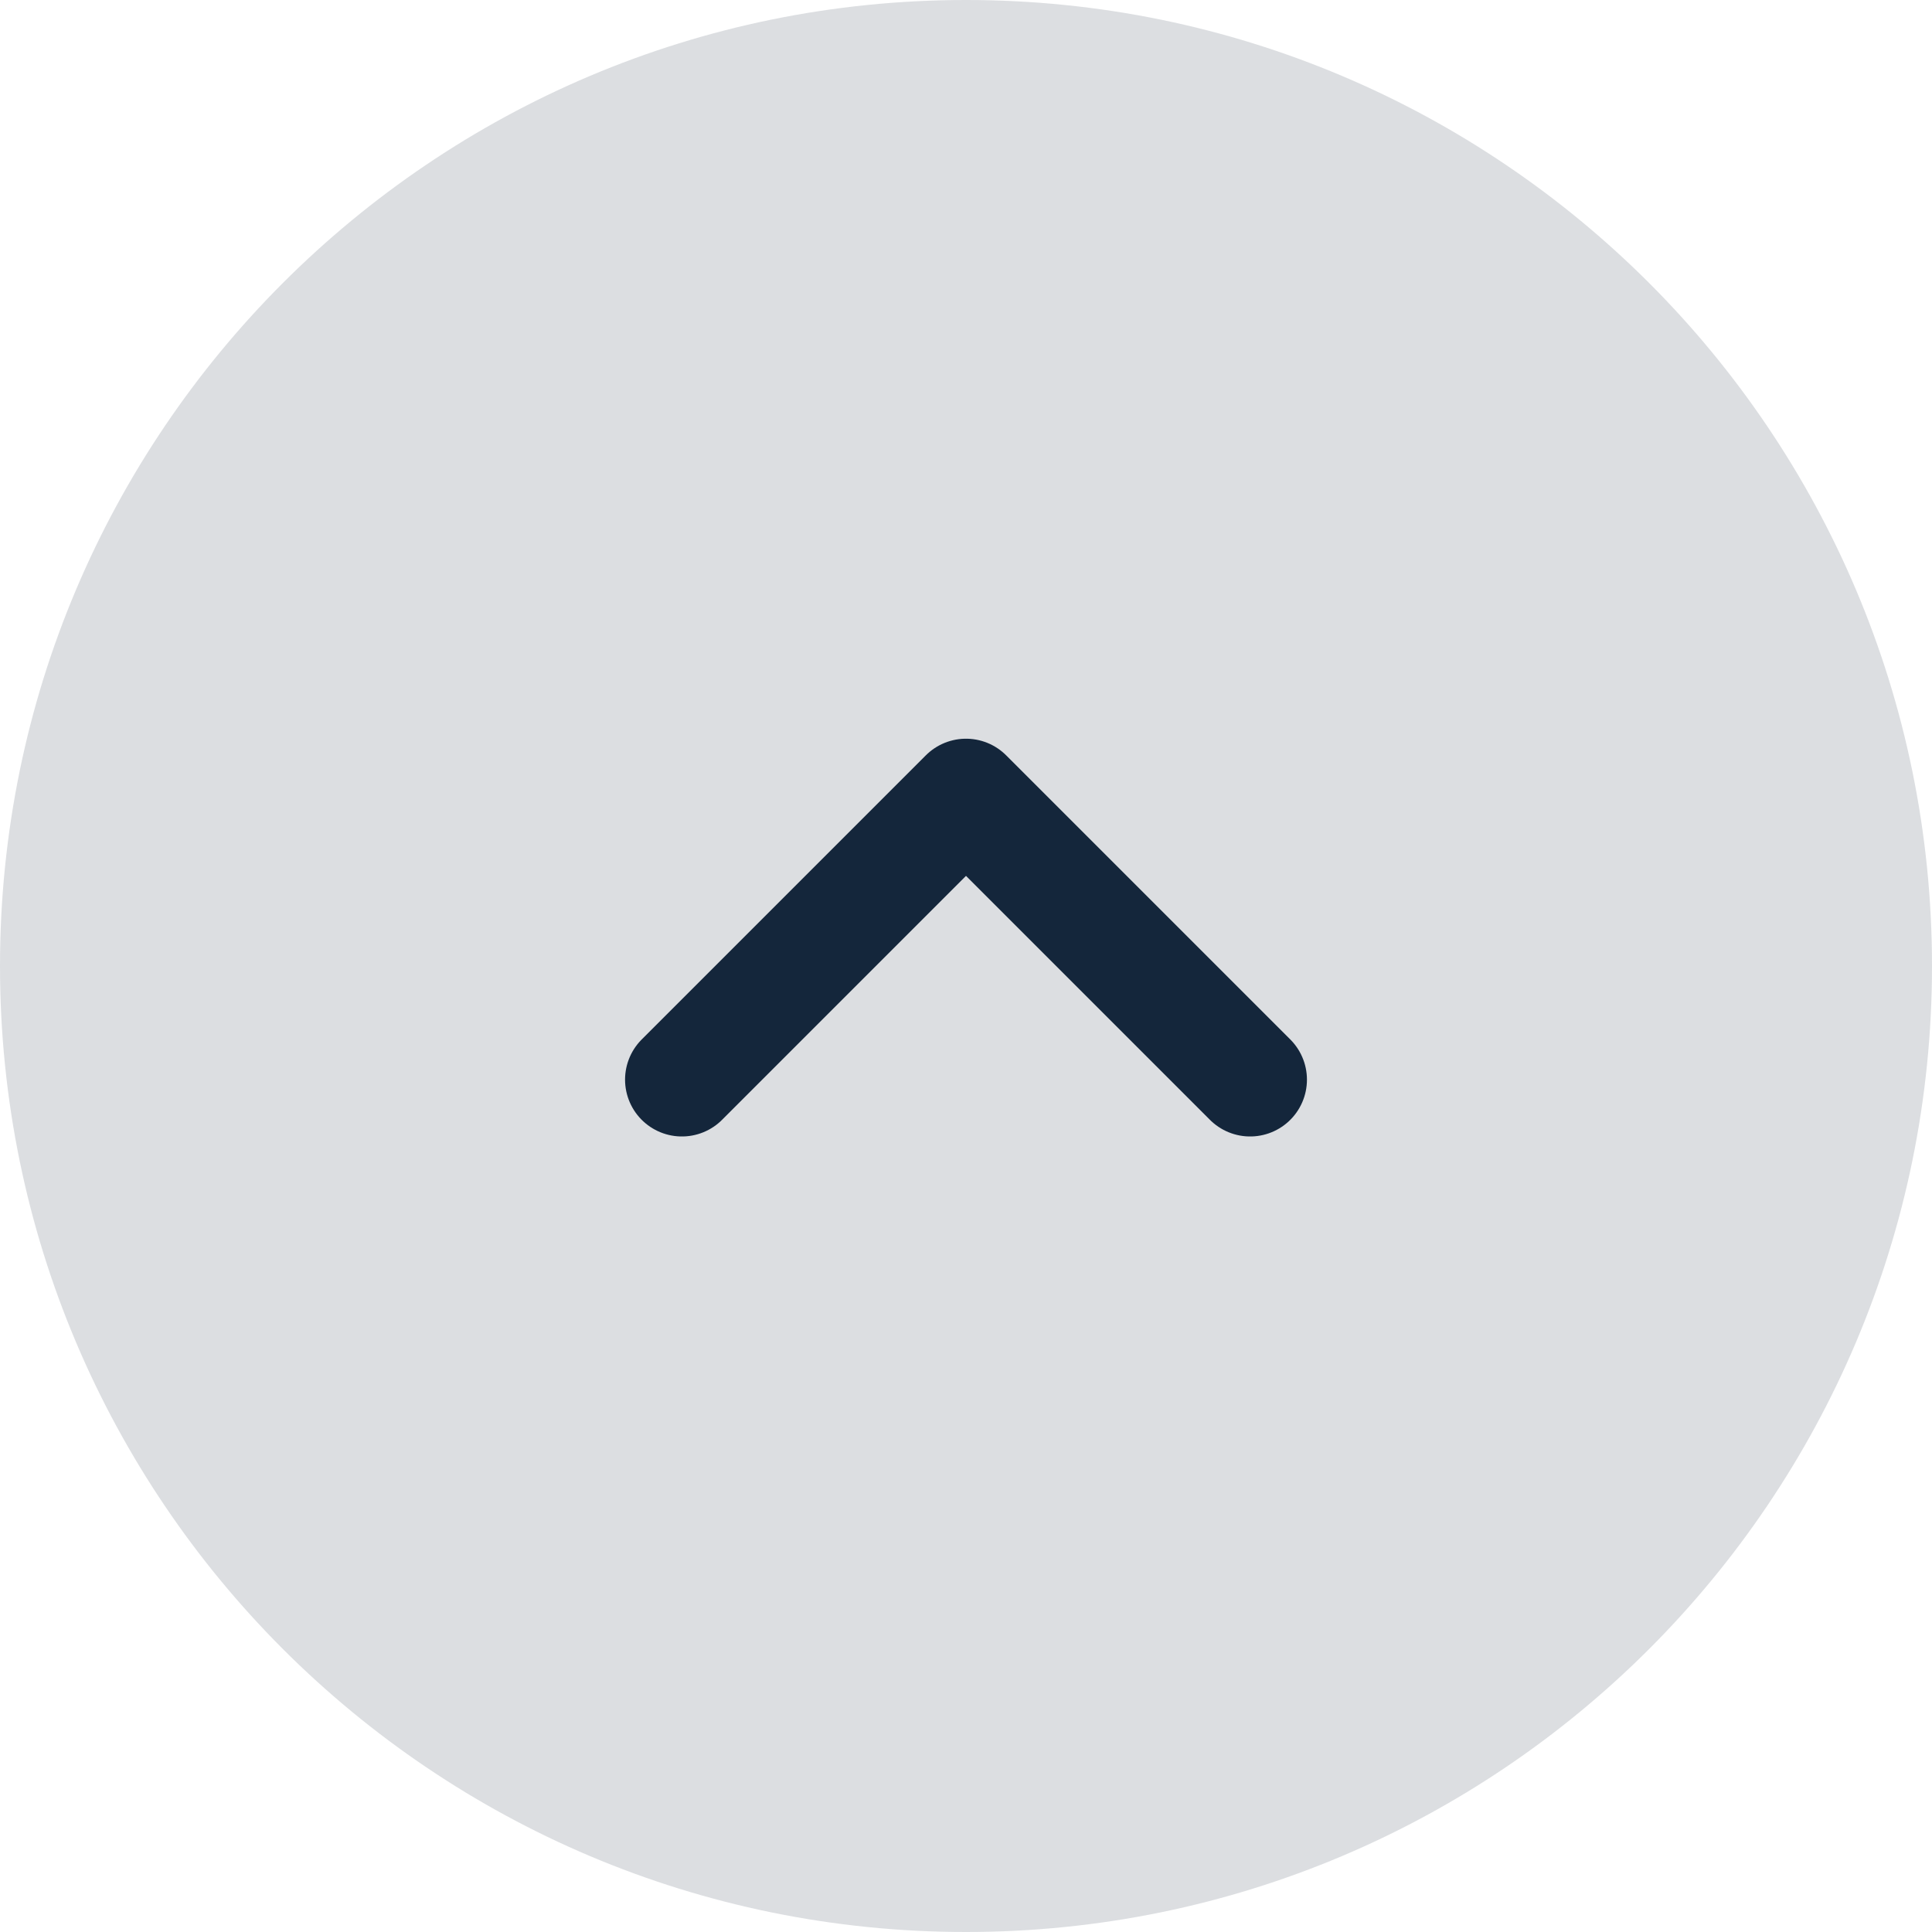
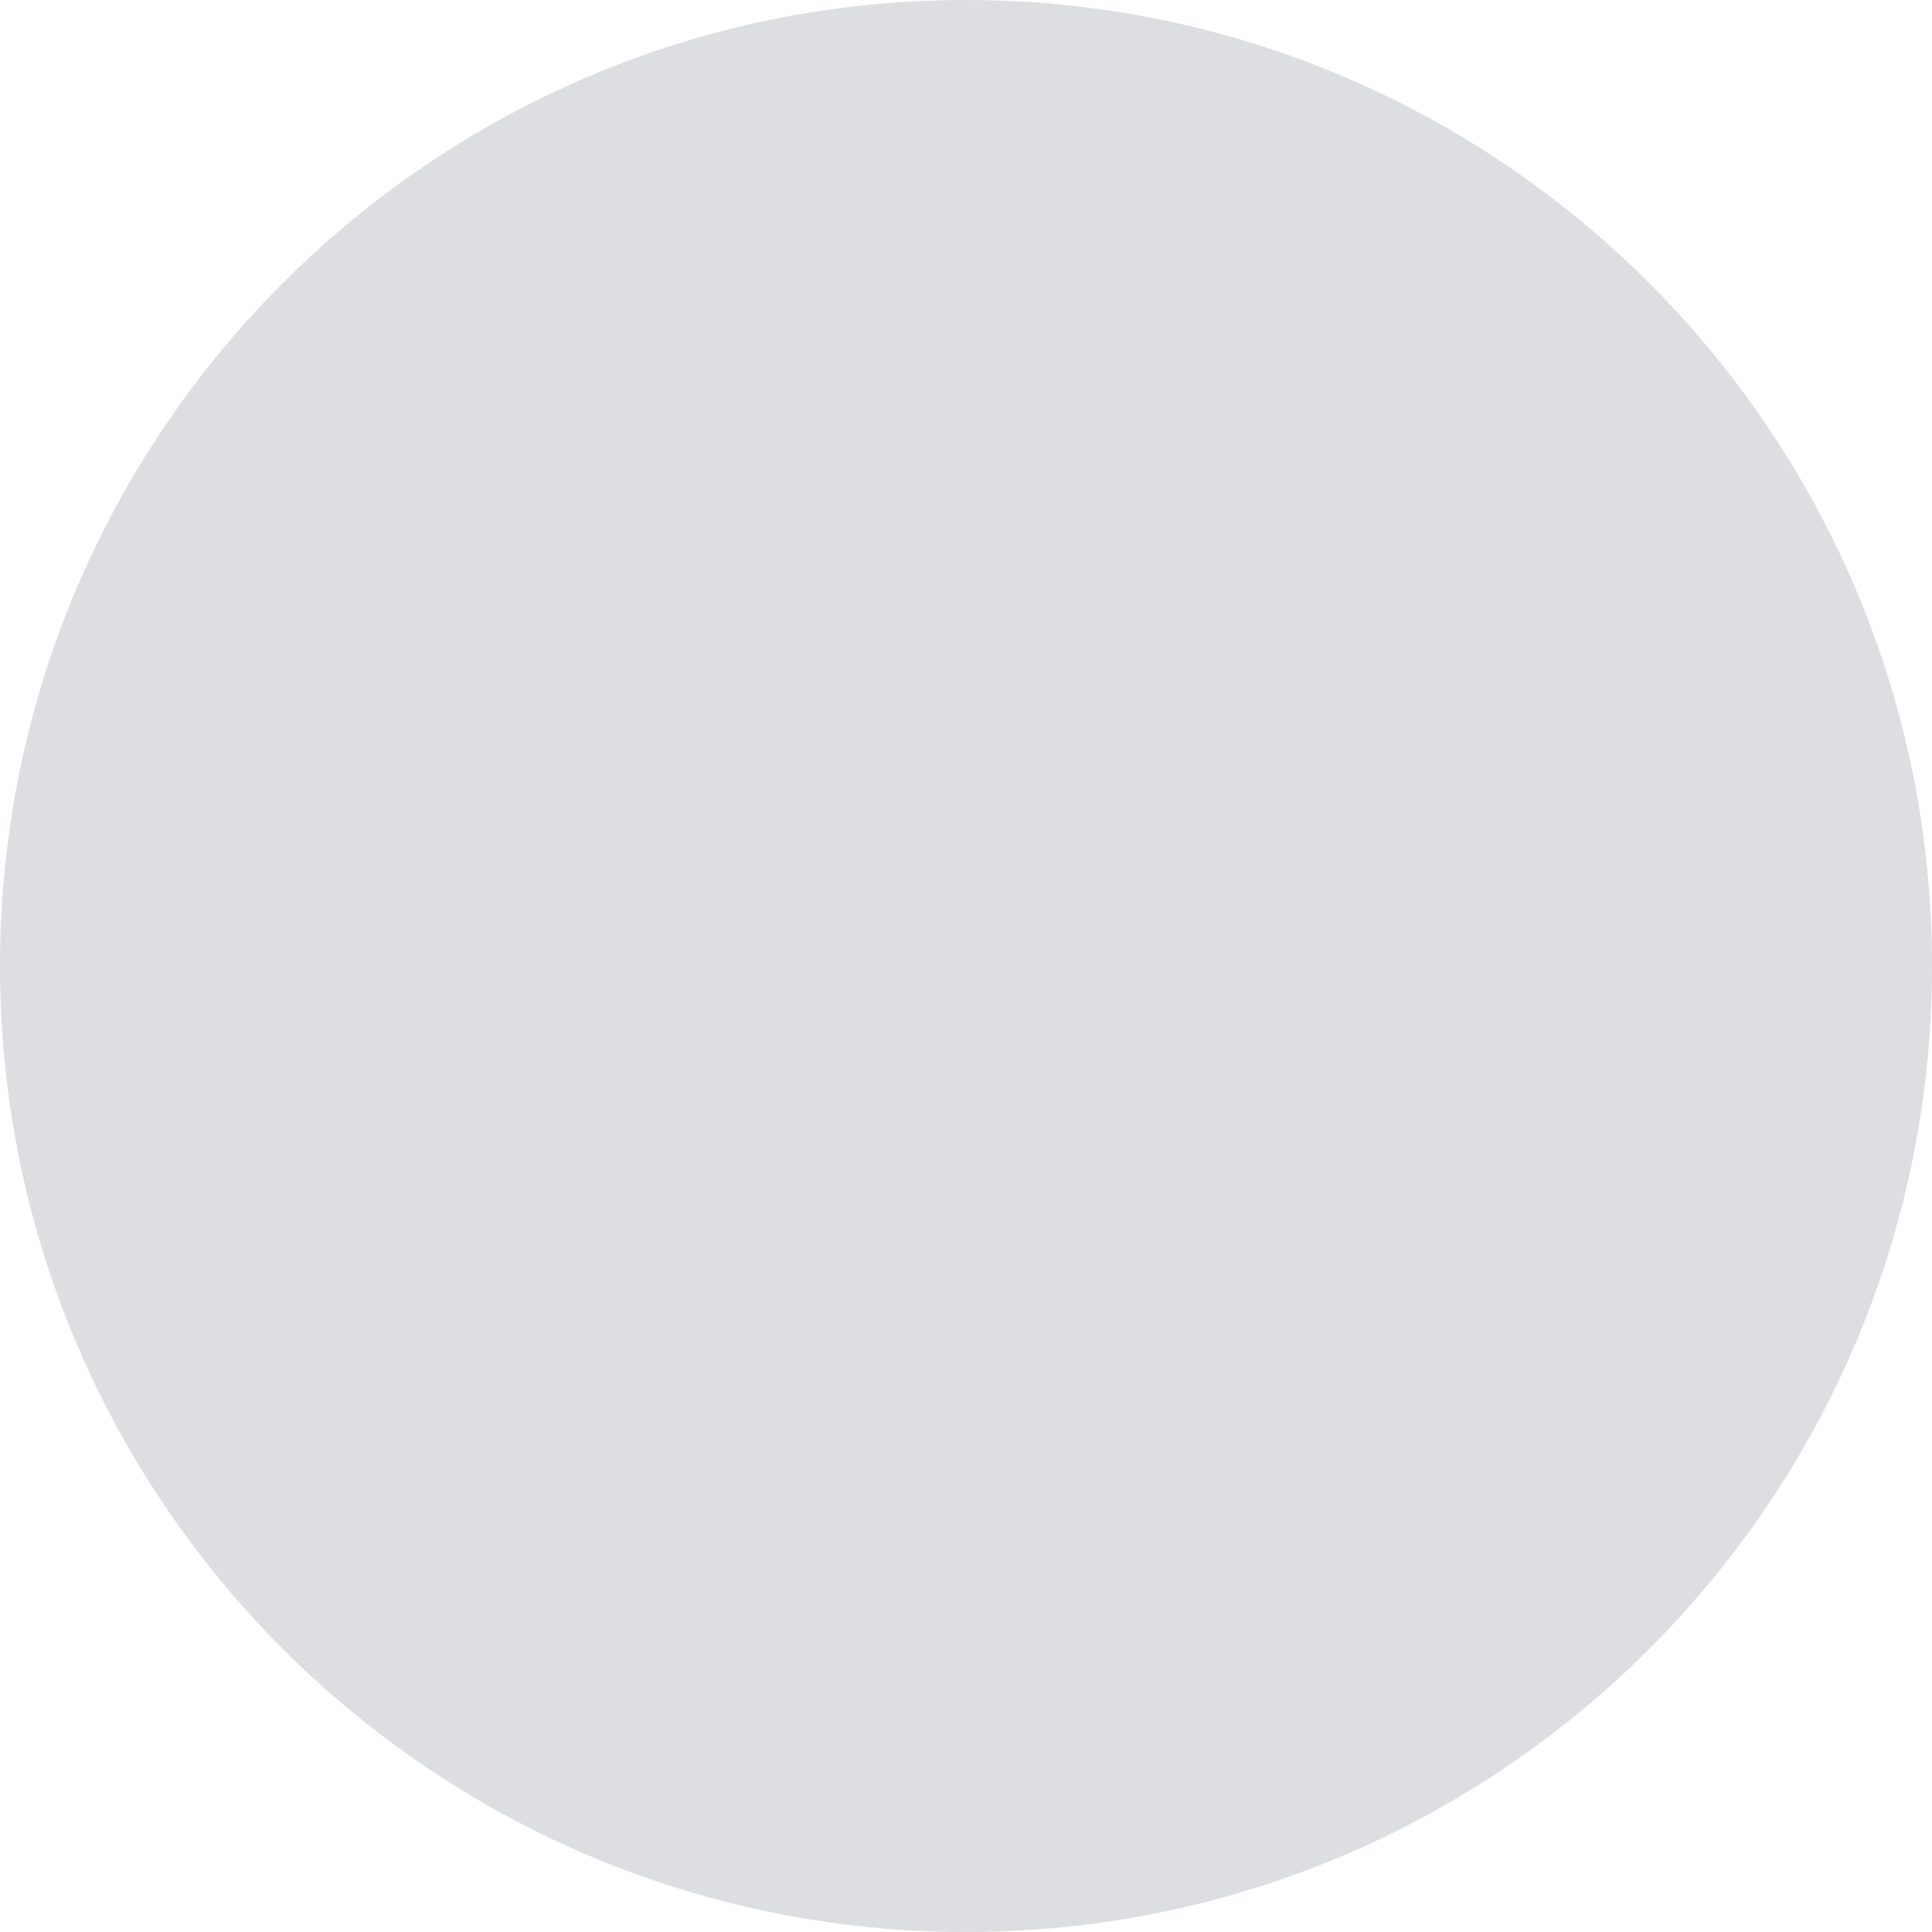
<svg xmlns="http://www.w3.org/2000/svg" width="34" height="34" viewBox="0 0 34 34" fill="none">
  <g clip-path="url(#clip0_2_53)">
    <path opacity="0.15" d="M17 34C26.389 34 34 26.389 34 17C34 7.611 26.389 0 17 0C7.611 0 0 7.611 0 17C0 26.389 7.611 34 17 34Z" fill="#14263B" />
-     <path d="M22 19L17 14L12 19" stroke="#14263B" stroke-width="2" stroke-linecap="round" stroke-linejoin="round" />
  </g>
  <defs>
    <clipPath id="clip0_2_53">
      <rect width="34" height="34" fill="white" />
    </clipPath>
  </defs>
</svg>